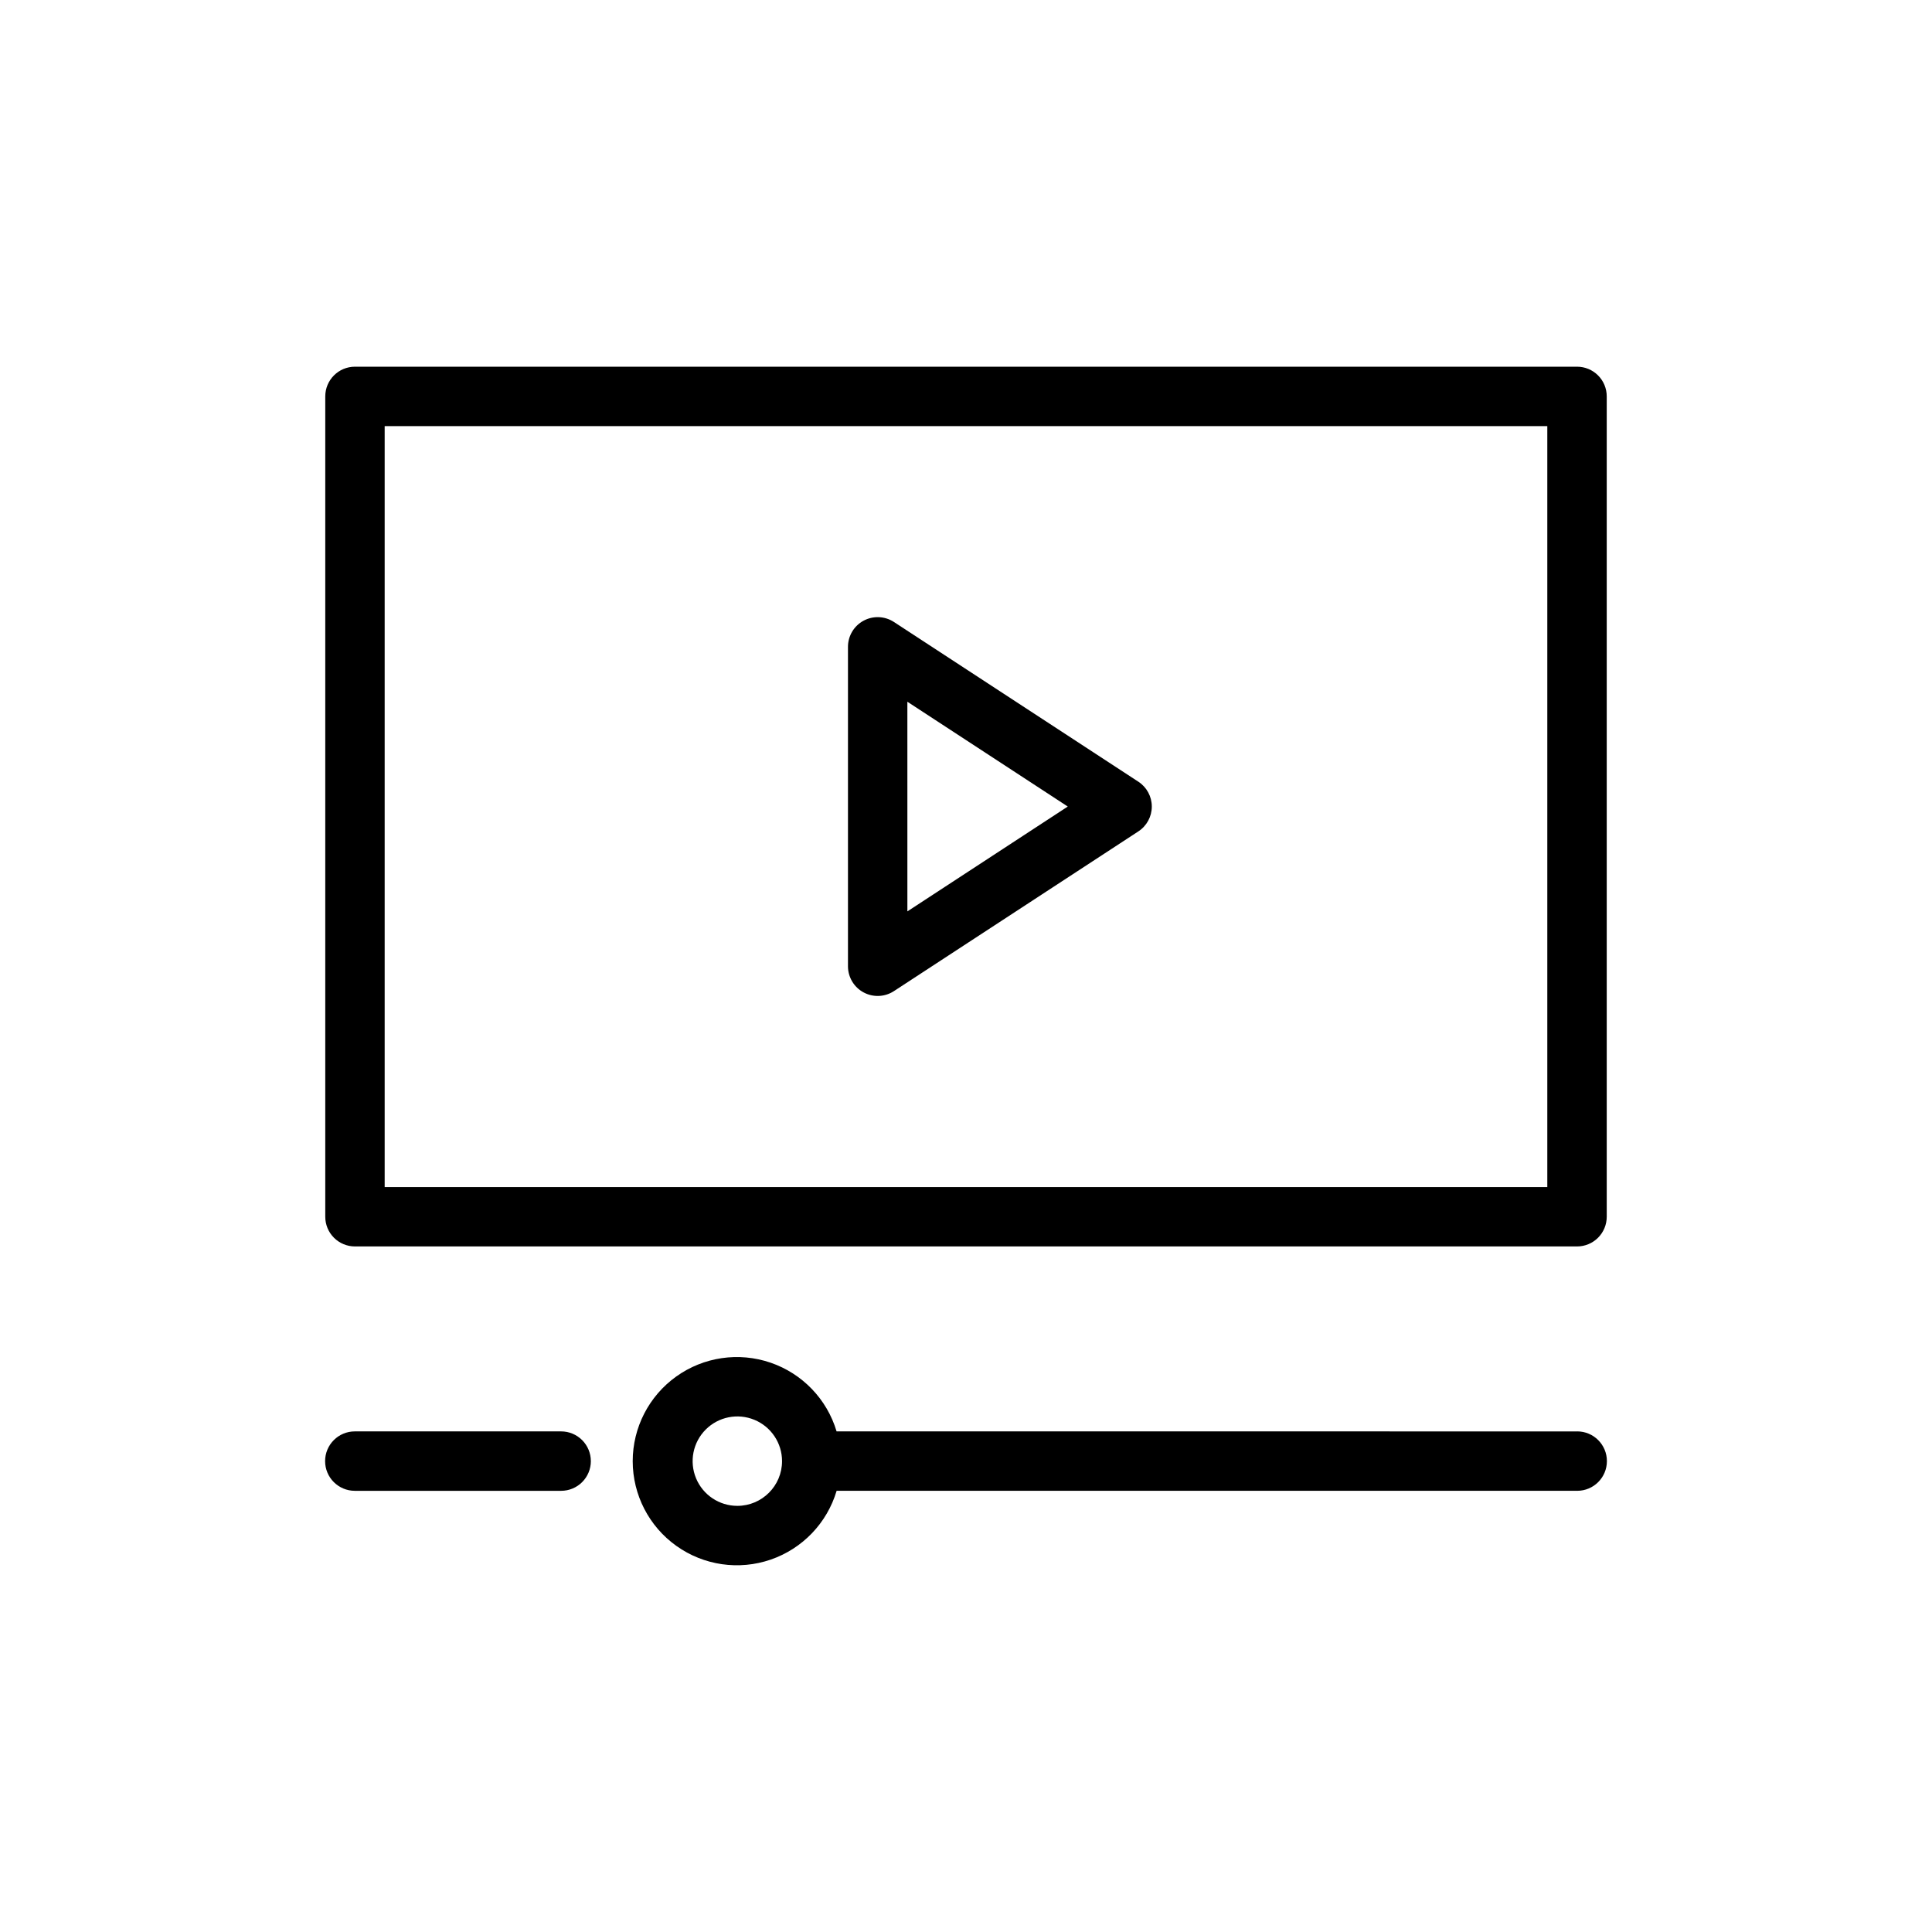
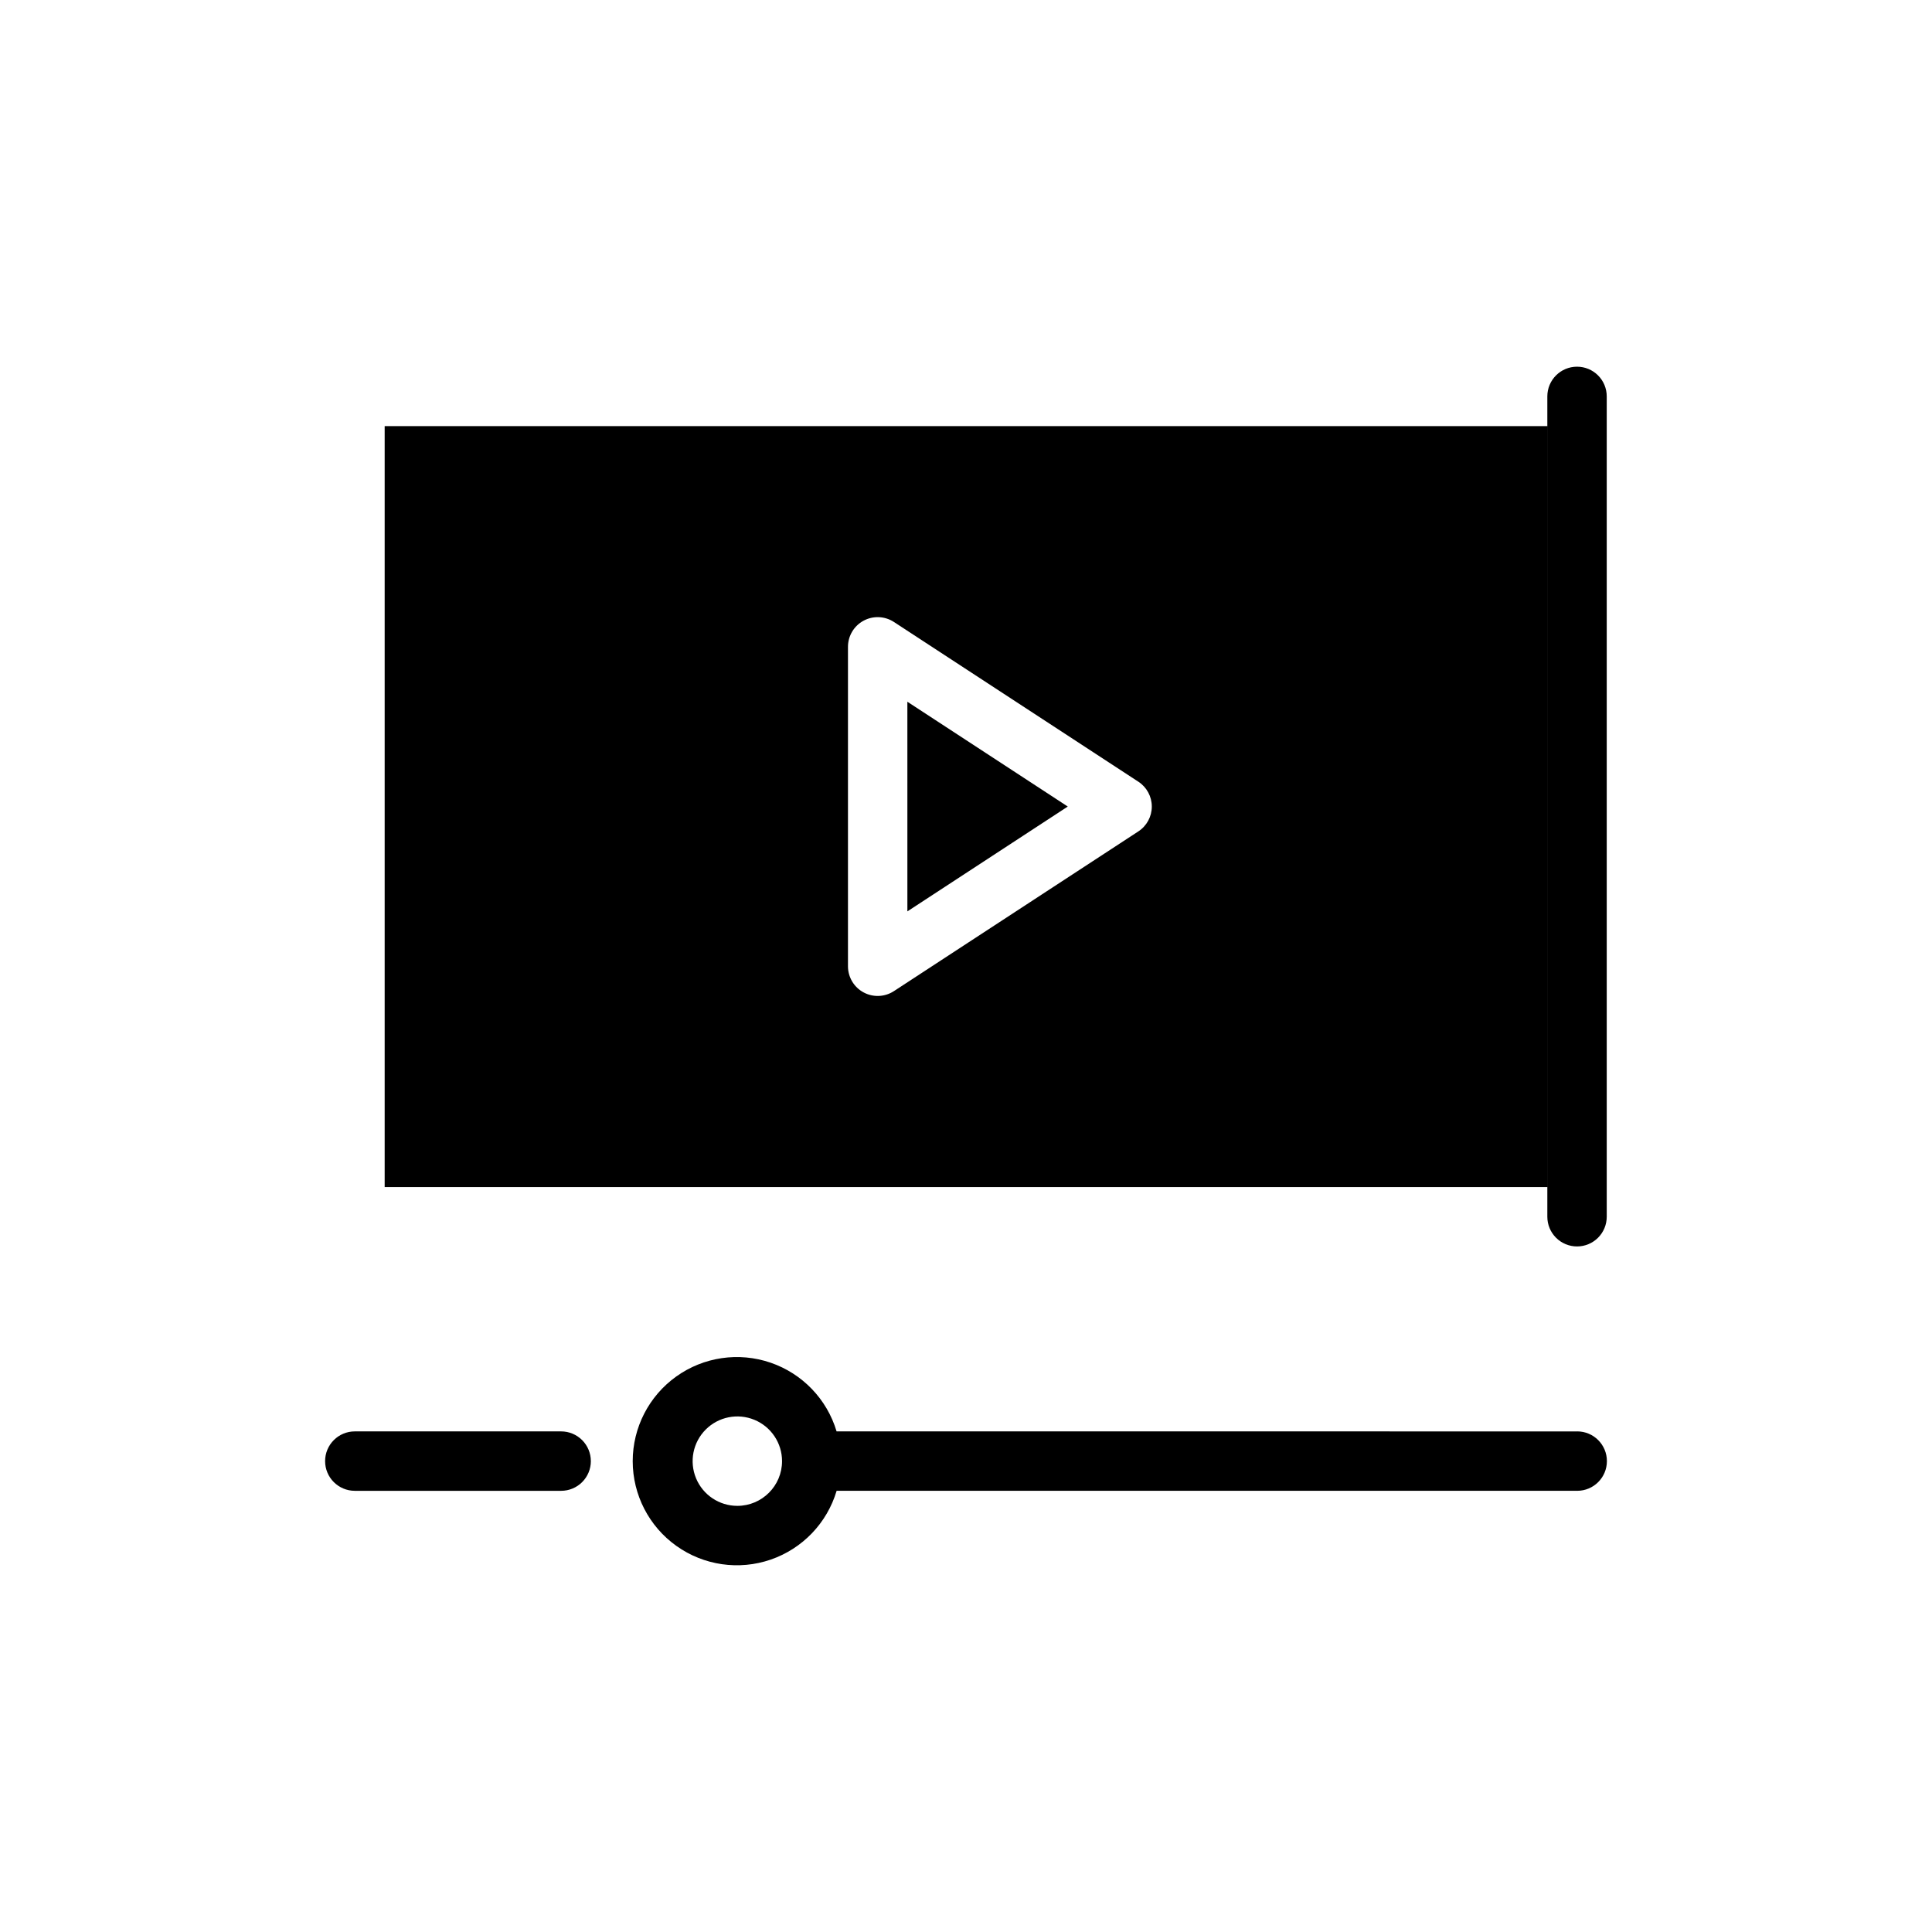
<svg xmlns="http://www.w3.org/2000/svg" fill="#000000" width="800px" height="800px" version="1.1" viewBox="144 144 512 512">
-   <path d="m238.07 474.32h323.86c2.09 0 4.09-0.828 5.566-2.305 1.477-1.477 2.305-3.477 2.305-5.566v-217.4c0-2.09-0.828-4.09-2.305-5.566-1.477-1.477-3.477-2.305-5.566-2.305h-323.86c-4.348 0-7.871 3.523-7.871 7.871v217.4c0 2.09 0.828 4.09 2.305 5.566 1.477 1.477 3.481 2.305 5.566 2.305zm7.871-217.4h308.11v201.66h-308.11zm54.641 274.29c0 2.086-0.828 4.09-2.305 5.566-1.477 1.477-3.481 2.305-5.566 2.305h-54.68c-4.348 0-7.875-3.523-7.875-7.871s3.527-7.875 7.875-7.875h54.676c2.09 0 4.09 0.832 5.566 2.309 1.477 1.477 2.305 3.477 2.305 5.566zm261.39-7.871-196.27-0.004c-2.547-8.539-9.062-15.32-17.492-18.211-8.434-2.891-17.738-1.527-24.988 3.656s-11.551 13.547-11.547 22.461c0.008 8.91 4.316 17.273 11.574 22.445 7.254 5.176 16.562 6.527 24.992 3.629 8.426-2.902 14.934-9.691 17.473-18.234h196.26c4.348 0 7.871-3.523 7.871-7.871s-3.523-7.875-7.871-7.875zm-222.57 19.73c-4.793 0-9.113-2.887-10.945-7.312-1.836-4.43-0.82-9.527 2.566-12.914 3.391-3.391 8.484-4.402 12.914-2.57 4.426 1.836 7.312 6.156 7.312 10.949-0.004 6.539-5.305 11.84-11.848 11.848zm106.27-191.91-64.777-42.328c-2.418-1.578-5.508-1.707-8.051-0.332-2.539 1.375-4.125 4.031-4.125 6.922v84.652c0 2.887 1.586 5.547 4.125 6.918 2.543 1.375 5.633 1.25 8.051-0.332l64.777-42.328c2.223-1.449 3.566-3.93 3.566-6.586 0-2.66-1.344-5.137-3.566-6.59zm-61.207 34.367-0.004-55.559 42.508 27.777z" />
+   <path d="m238.07 474.32h323.86c2.09 0 4.09-0.828 5.566-2.305 1.477-1.477 2.305-3.477 2.305-5.566v-217.4c0-2.09-0.828-4.09-2.305-5.566-1.477-1.477-3.477-2.305-5.566-2.305c-4.348 0-7.871 3.523-7.871 7.871v217.4c0 2.09 0.828 4.09 2.305 5.566 1.477 1.477 3.481 2.305 5.566 2.305zm7.871-217.4h308.11v201.66h-308.11zm54.641 274.29c0 2.086-0.828 4.09-2.305 5.566-1.477 1.477-3.481 2.305-5.566 2.305h-54.68c-4.348 0-7.875-3.523-7.875-7.871s3.527-7.875 7.875-7.875h54.676c2.09 0 4.09 0.832 5.566 2.309 1.477 1.477 2.305 3.477 2.305 5.566zm261.39-7.871-196.27-0.004c-2.547-8.539-9.062-15.32-17.492-18.211-8.434-2.891-17.738-1.527-24.988 3.656s-11.551 13.547-11.547 22.461c0.008 8.91 4.316 17.273 11.574 22.445 7.254 5.176 16.562 6.527 24.992 3.629 8.426-2.902 14.934-9.691 17.473-18.234h196.26c4.348 0 7.871-3.523 7.871-7.871s-3.523-7.875-7.871-7.875zm-222.57 19.73c-4.793 0-9.113-2.887-10.945-7.312-1.836-4.43-0.82-9.527 2.566-12.914 3.391-3.391 8.484-4.402 12.914-2.57 4.426 1.836 7.312 6.156 7.312 10.949-0.004 6.539-5.305 11.84-11.848 11.848zm106.27-191.91-64.777-42.328c-2.418-1.578-5.508-1.707-8.051-0.332-2.539 1.375-4.125 4.031-4.125 6.922v84.652c0 2.887 1.586 5.547 4.125 6.918 2.543 1.375 5.633 1.25 8.051-0.332l64.777-42.328c2.223-1.449 3.566-3.93 3.566-6.586 0-2.66-1.344-5.137-3.566-6.59zm-61.207 34.367-0.004-55.559 42.508 27.777z" />
</svg>